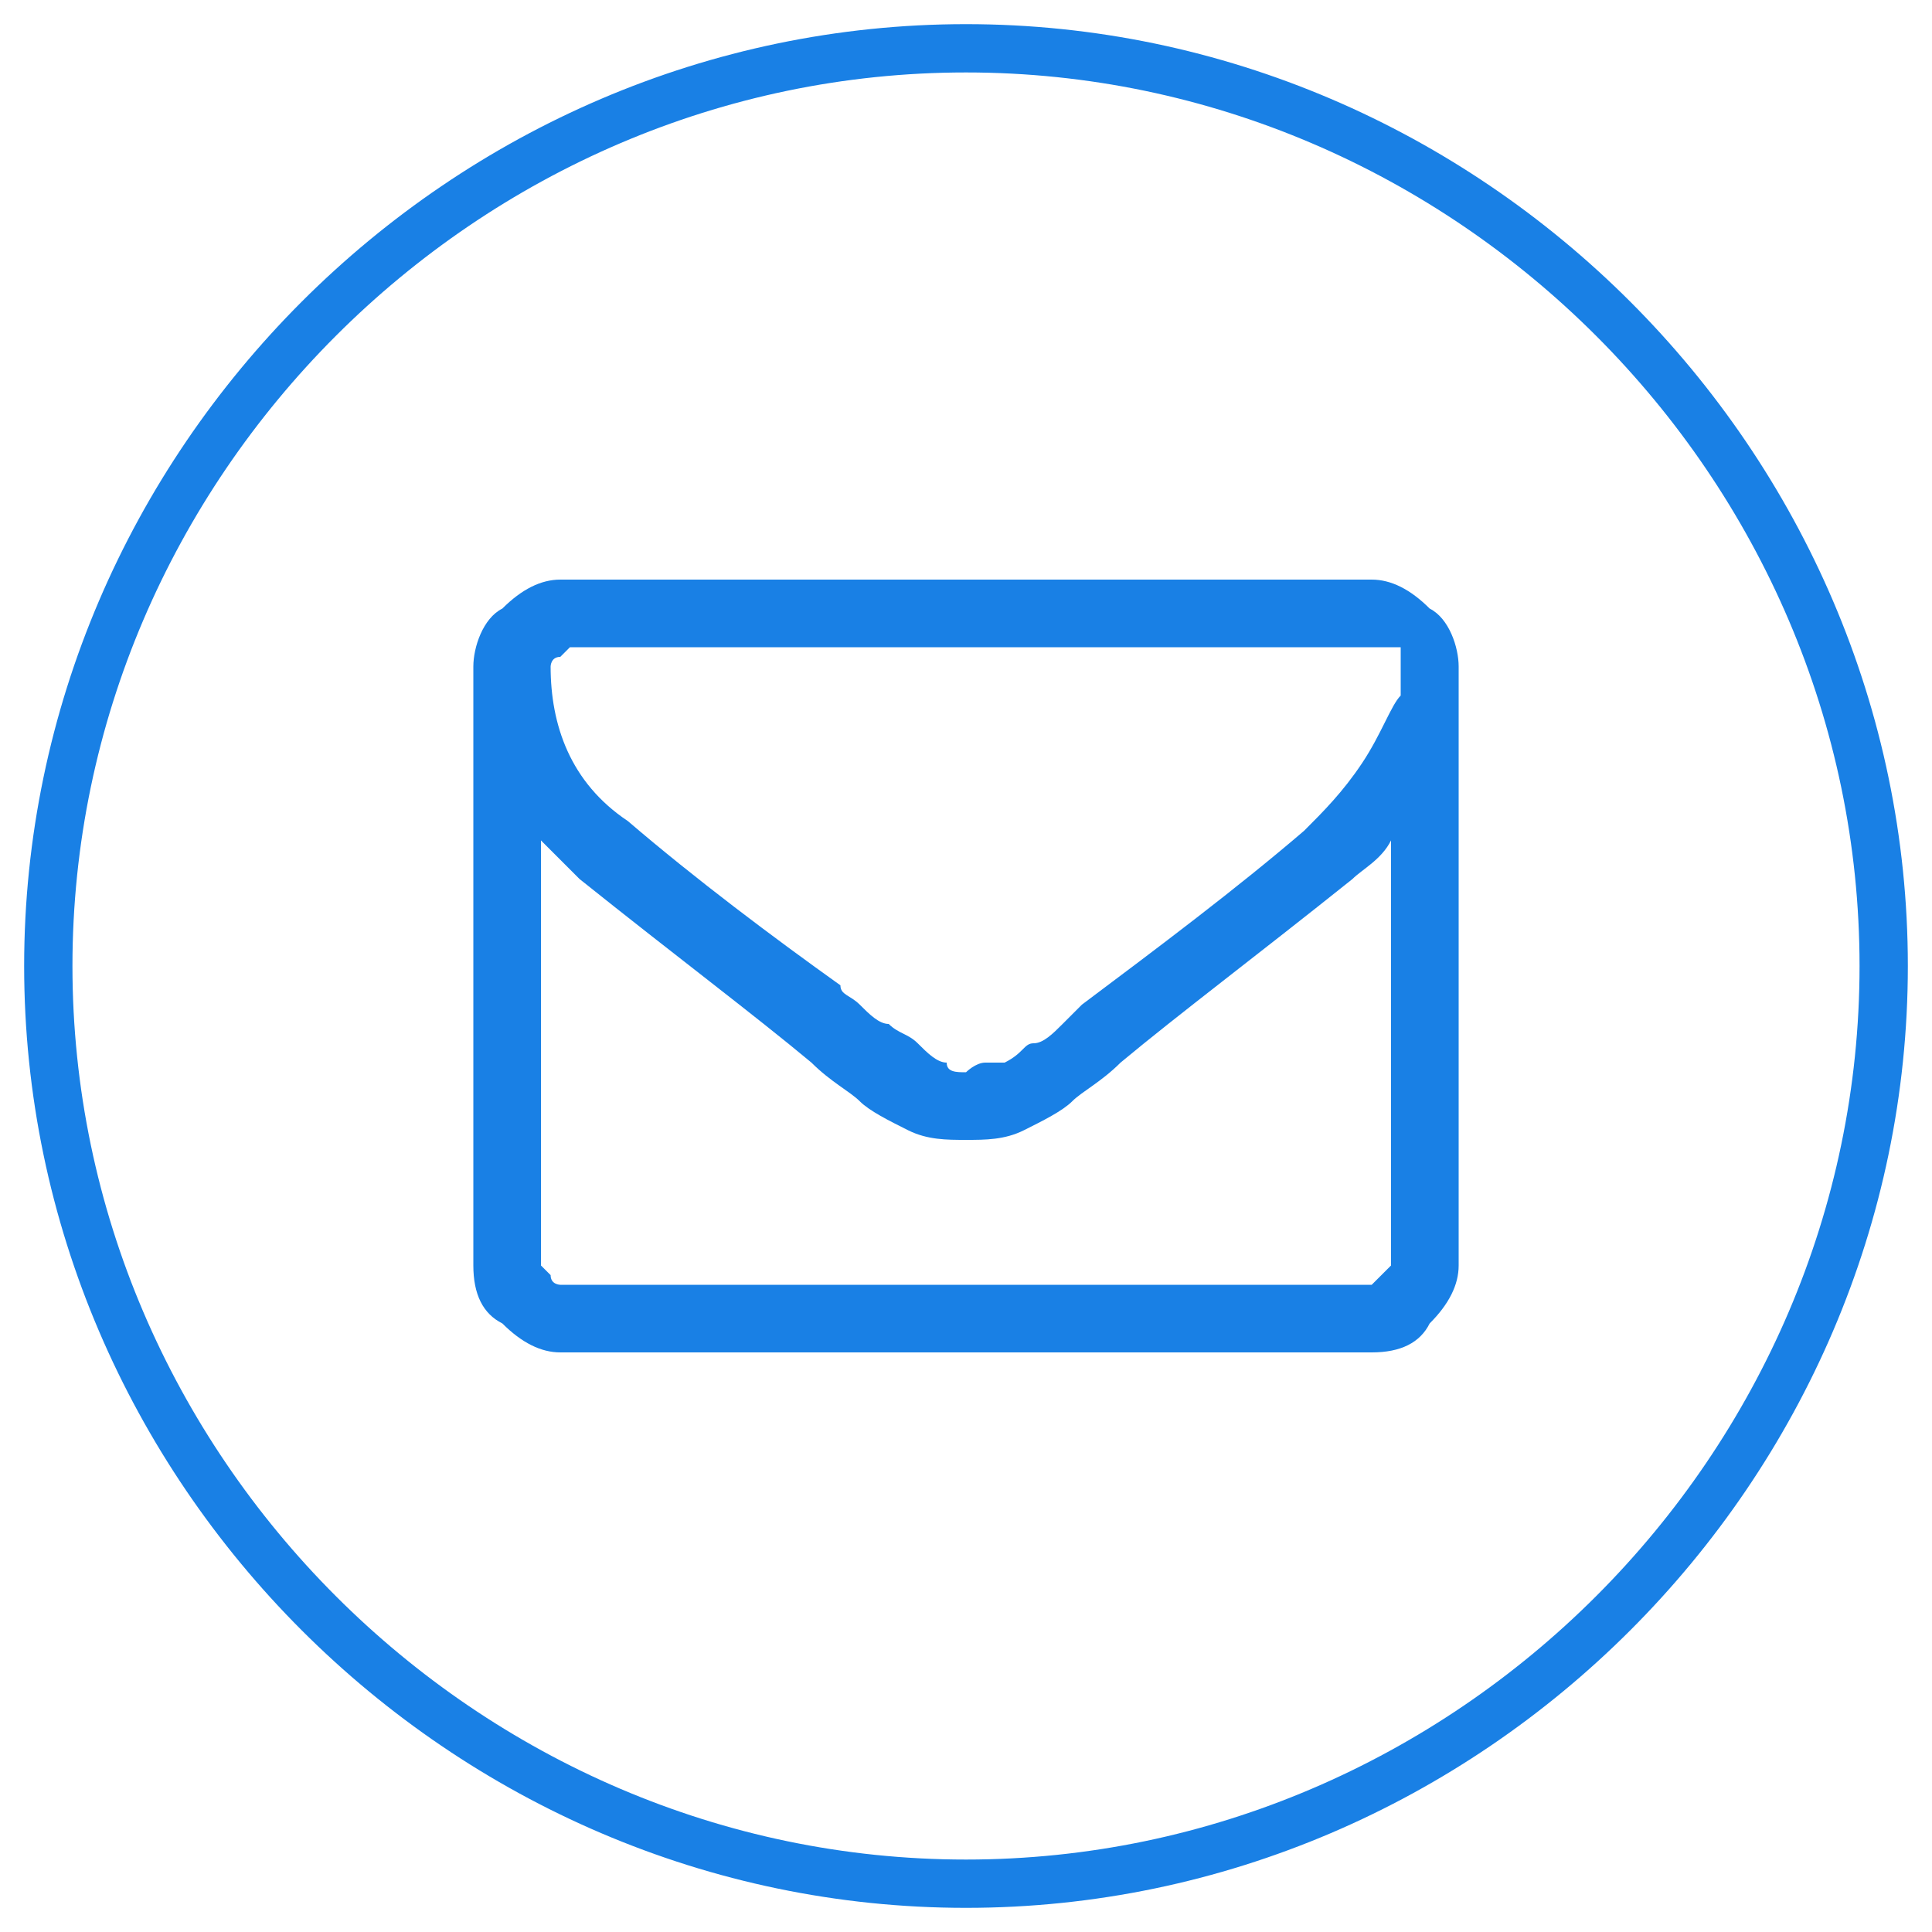
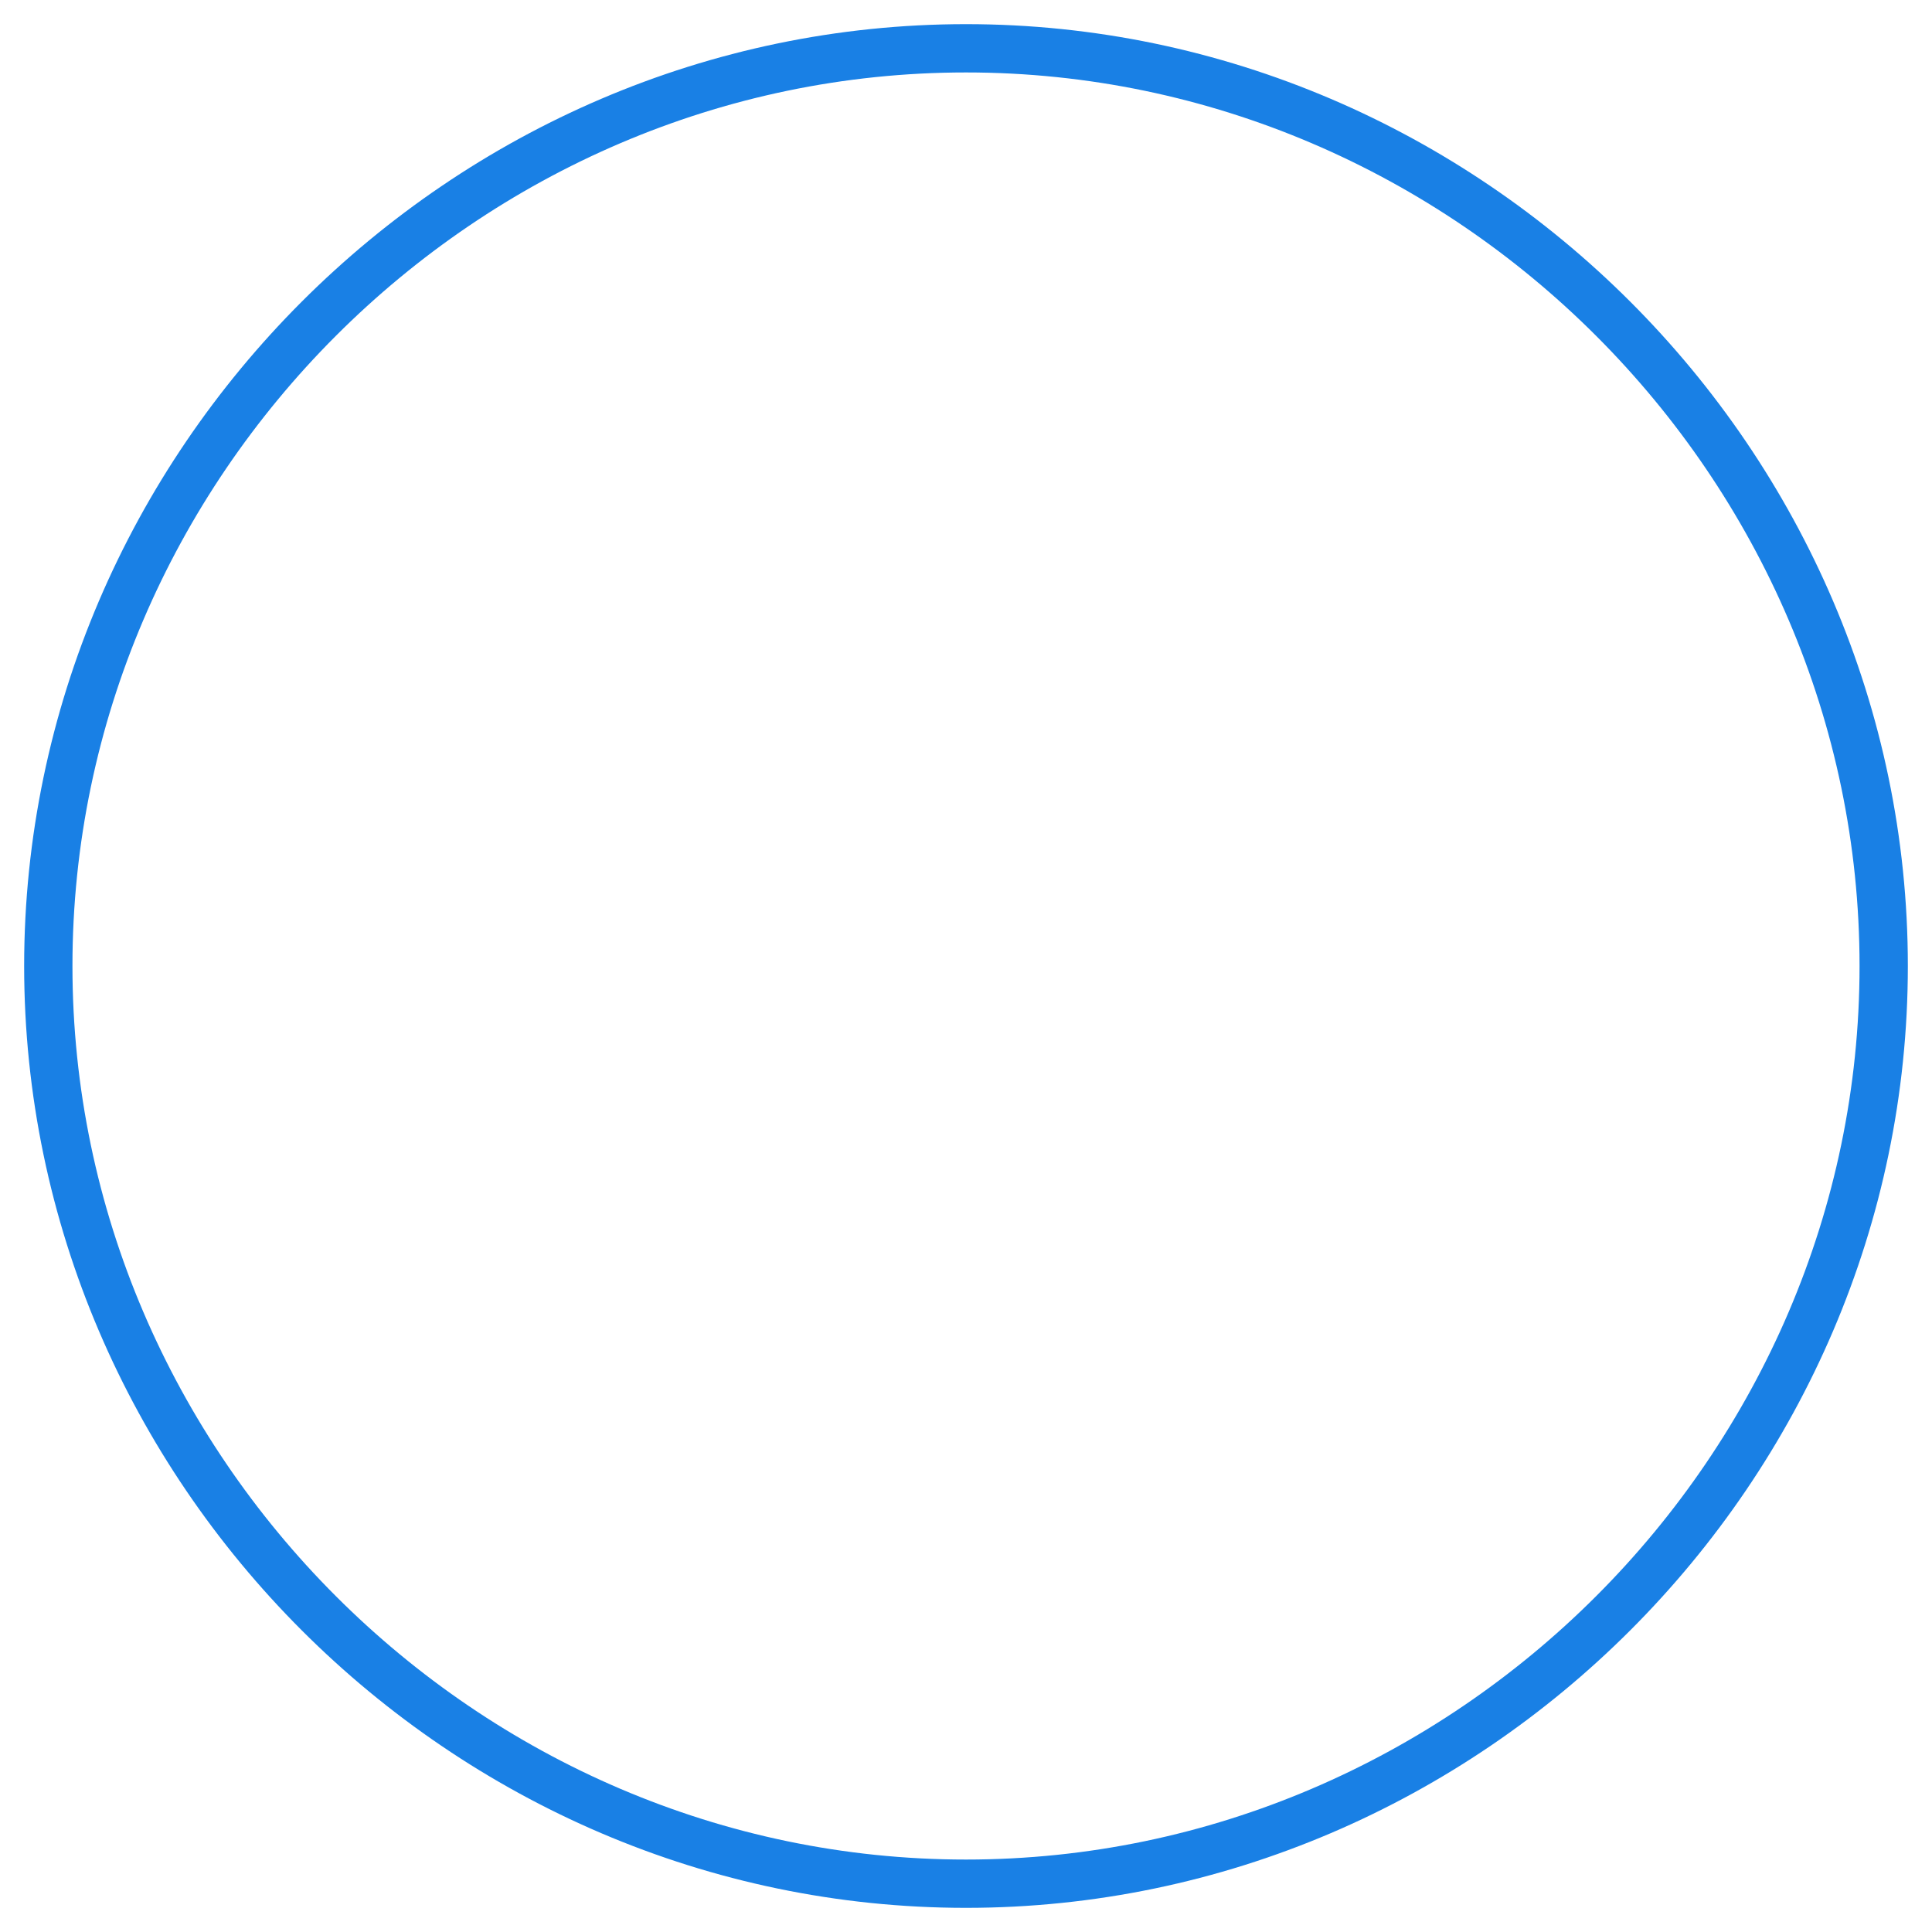
<svg xmlns="http://www.w3.org/2000/svg" version="1.1" id="Layer_1" x="0px" y="0px" viewBox="0 0 20 20" style="enable-background:new 0 0 20 20;" xml:space="preserve">
  <style type="text/css">
	.st0{fill:none;stroke:#1980E5;stroke-width:0.5;stroke-miterlimit:10;}
	.st1{fill:#1980E5;}
</style>
  <g>
    <path class="st0" d="M10,19.5c5.2,0,9.5-4.3,9.5-9.5c0-5.2-4.3-9.5-9.5-9.5S0.5,4.8,0.5,10C0.5,15.2,4.8,19.5,10,19.5" />
-     <path class="st1" d="M14.8,6.3C14.6,6.1,14.4,6,14.2,6H5.8C5.6,6,5.4,6.1,5.2,6.3C5,6.4,4.9,6.7,4.9,6.9v6.2c0,0.3,0.1,0.5,0.3,0.6   C5.4,13.9,5.6,14,5.8,14h8.4c0.3,0,0.5-0.1,0.6-0.3c0.2-0.2,0.3-0.4,0.3-0.6V6.9C15.1,6.7,15,6.4,14.8,6.3 M14.1,7.9   c-0.2,0.3-0.4,0.5-0.6,0.7c-0.7,0.6-1.5,1.2-2.3,1.8c0,0-0.1,0.1-0.2,0.2c-0.1,0.1-0.2,0.2-0.3,0.2c-0.1,0-0.1,0.1-0.3,0.2   C10.4,11,10.3,11,10.2,11c-0.1,0-0.2,0.1-0.2,0.1h0h0c-0.1,0-0.2,0-0.2-0.1c-0.1,0-0.2-0.1-0.3-0.2c-0.1-0.1-0.2-0.1-0.3-0.2   c-0.1,0-0.2-0.1-0.3-0.2c-0.1-0.1-0.2-0.1-0.2-0.2C8,9.7,7.2,9.1,6.5,8.5c-0.6-0.4-0.8-1-0.8-1.6c0,0,0-0.1,0.1-0.1   c0,0,0.1-0.1,0.1-0.1h8.4c0,0,0.1,0,0.1,0c0,0,0,0,0.1,0c0,0,0,0,0,0.1c0,0,0,0,0,0.1c0,0,0,0.1,0,0.1v0.1v0.1   C14.4,7.3,14.3,7.6,14.1,7.9 M14.3,13.2c0,0-0.1,0.1-0.1,0.1H5.8c0,0-0.1,0-0.1-0.1c0,0-0.1-0.1-0.1-0.1V8.7C5.8,8.9,5.9,9,6,9.1   c1,0.8,1.8,1.4,2.4,1.9c0.2,0.2,0.4,0.3,0.5,0.4c0.1,0.1,0.3,0.2,0.5,0.3c0.2,0.1,0.4,0.1,0.6,0.1h0h0c0.2,0,0.4,0,0.6-0.1   c0.2-0.1,0.4-0.2,0.5-0.3c0.1-0.1,0.3-0.2,0.5-0.4c0.6-0.5,1.4-1.1,2.4-1.9c0.1-0.1,0.3-0.2,0.4-0.4v4.4   C14.4,13.1,14.3,13.2,14.3,13.2" />
  </g>
</svg>